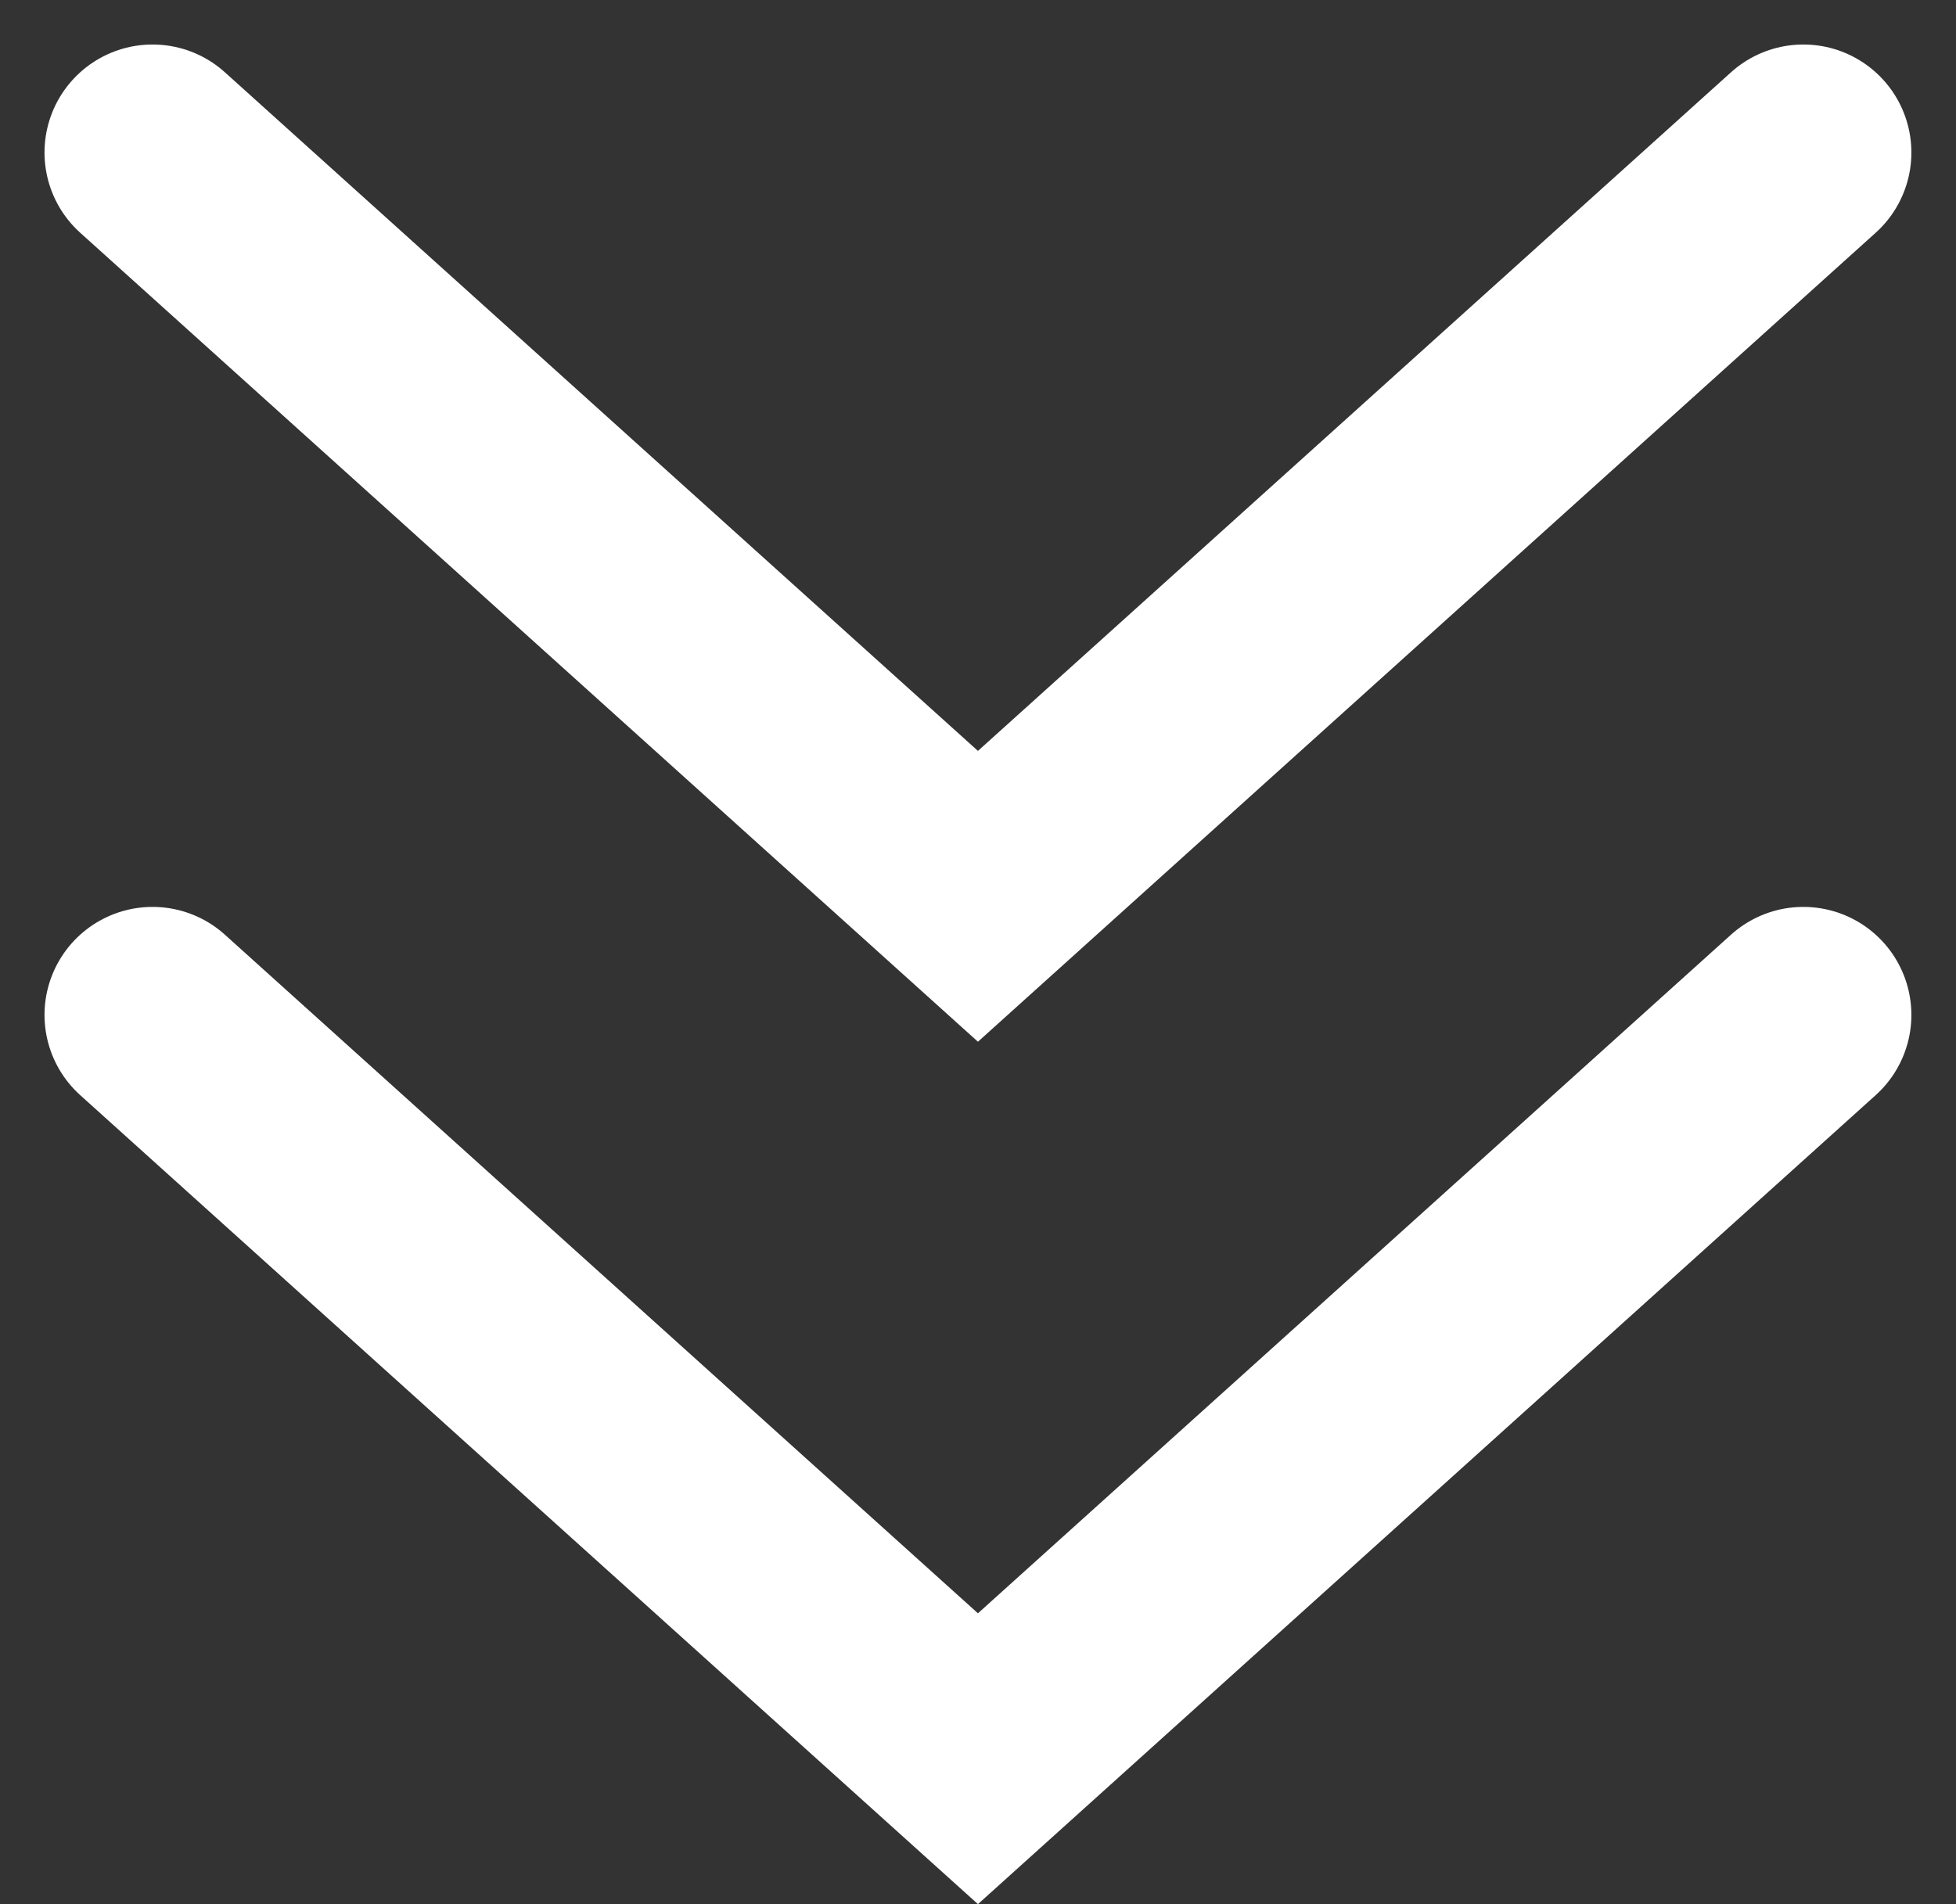
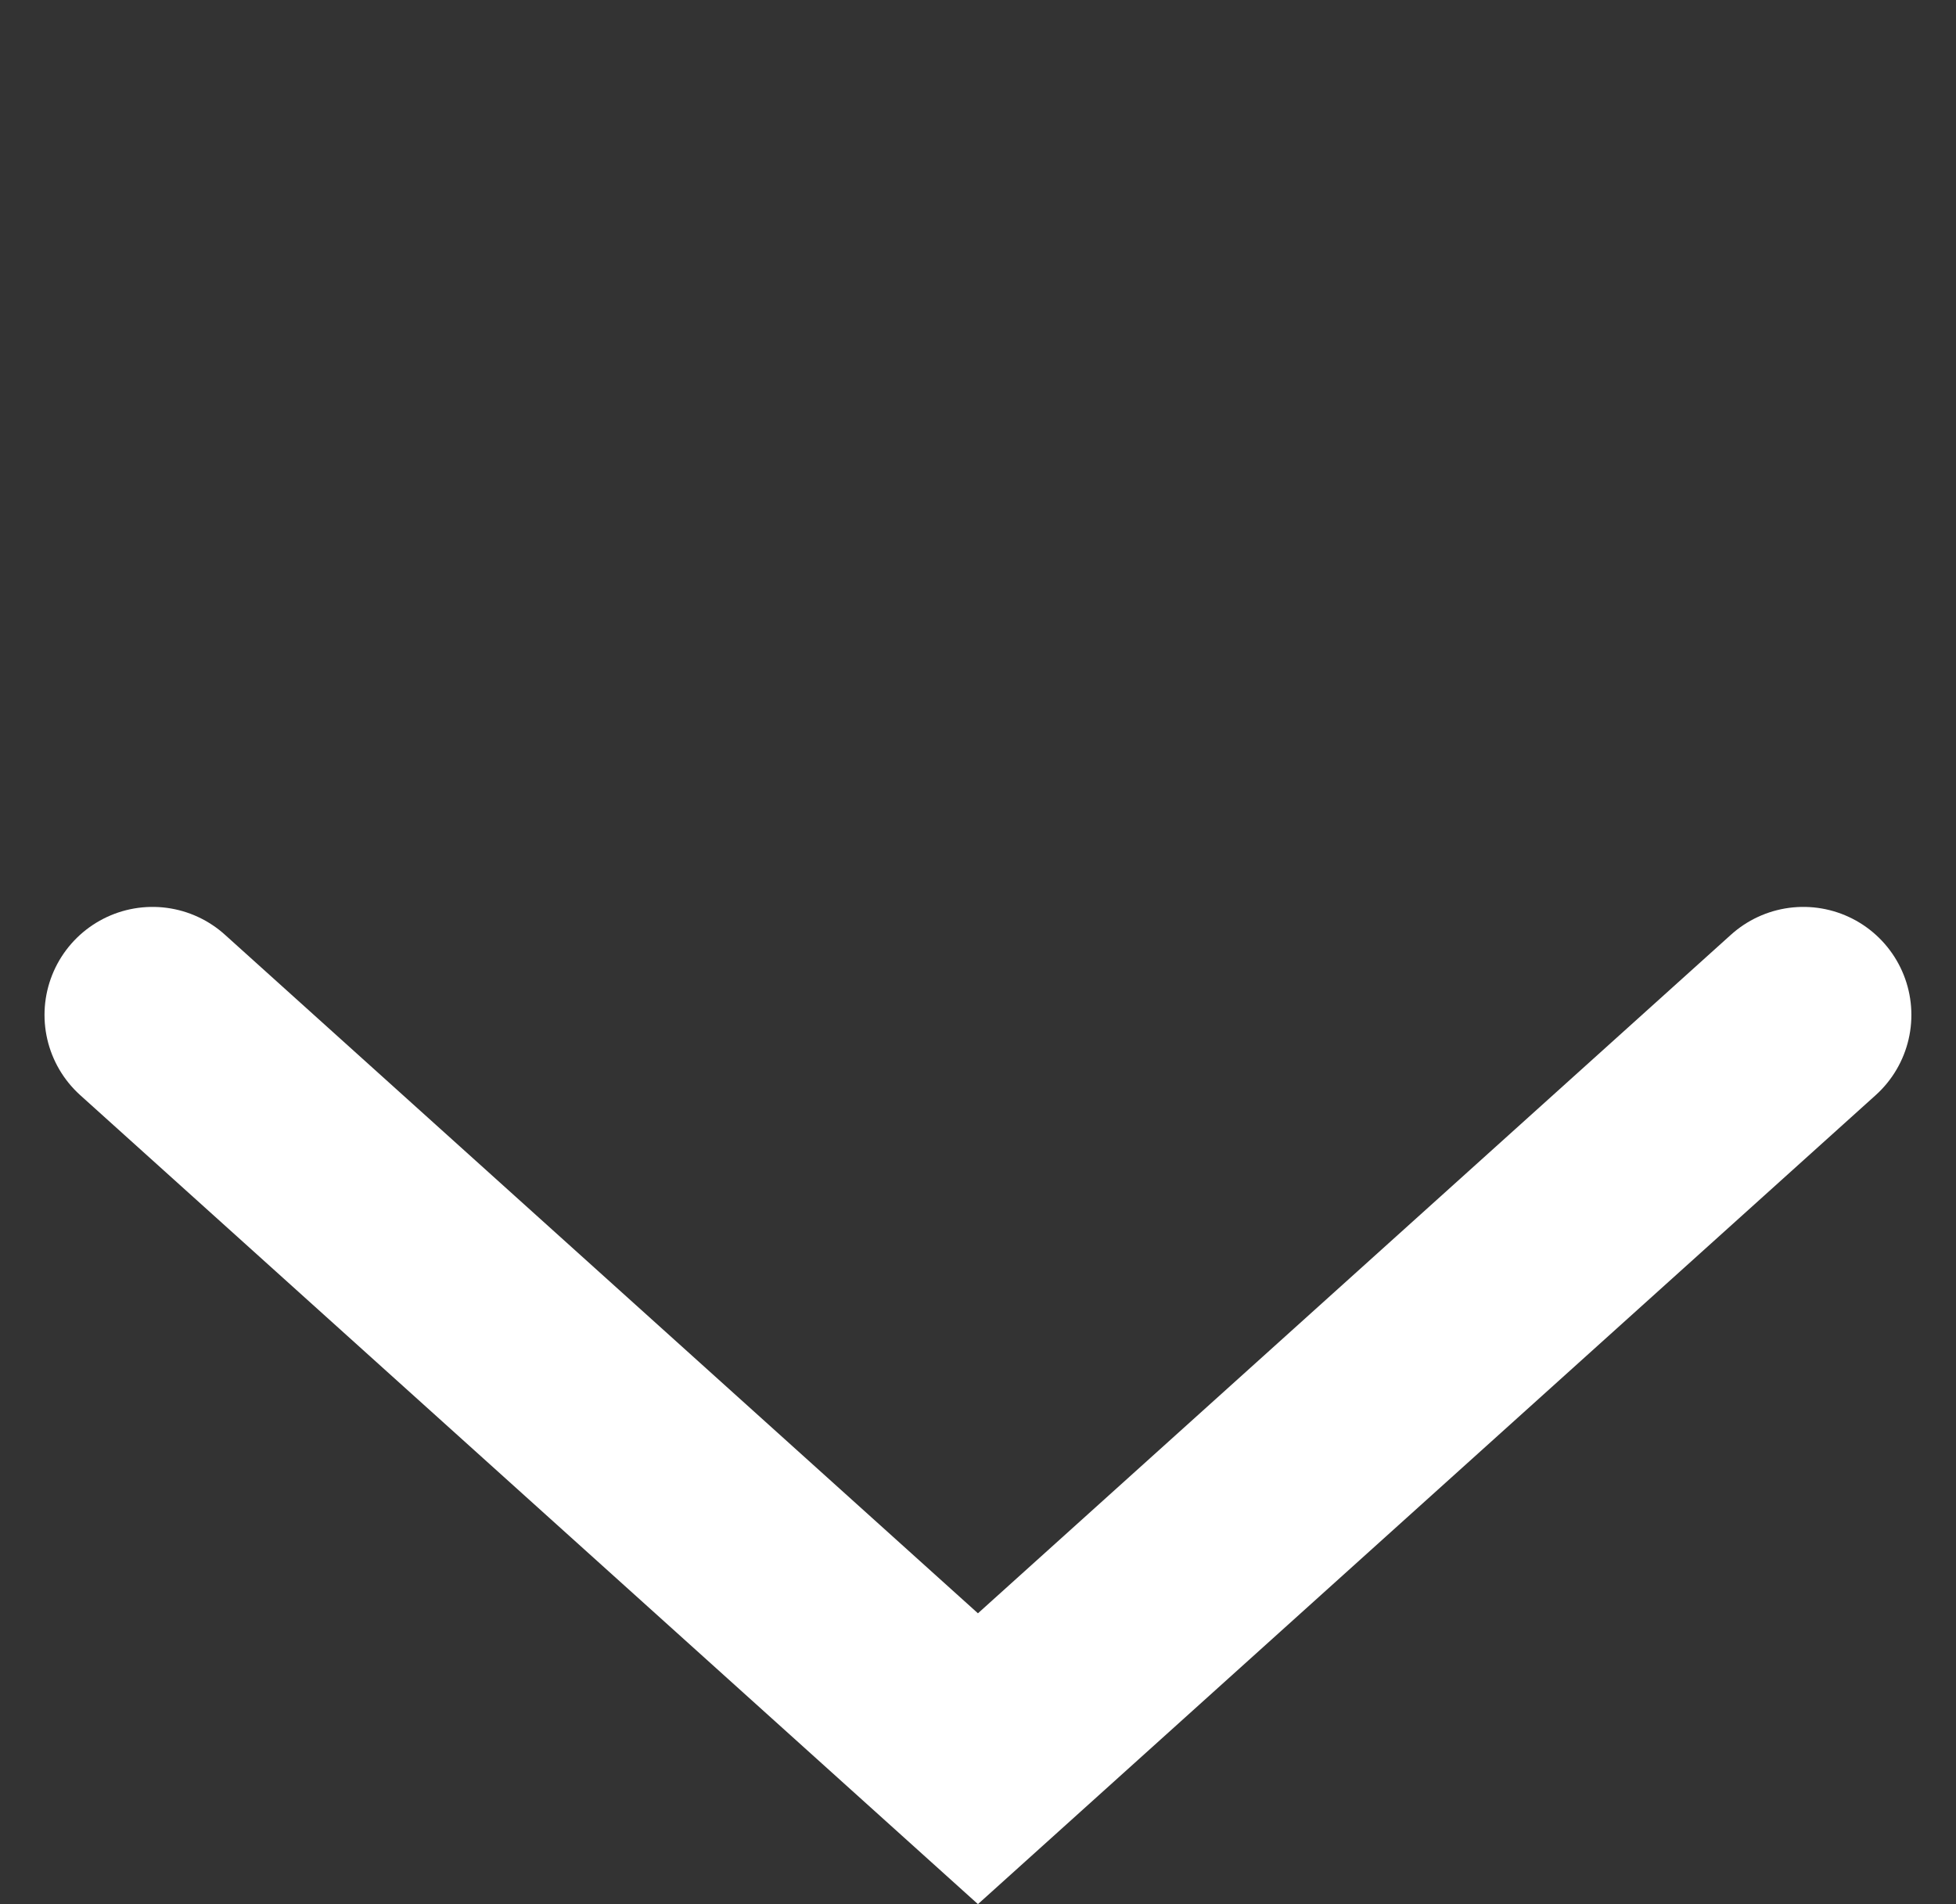
<svg xmlns="http://www.w3.org/2000/svg" width="18.105" height="17.627" viewBox="0 0 18.105 17.627">
  <rect x="0" y="0" width="18.105" height="17.627" fill="#333333" stroke="none" />
  <defs>
    <style>.a{fill:none;stroke:#fff;stroke-linecap:round;stroke-width:2px;}</style>
  </defs>
  <g transform="translate(-1300.663 -642.332)">
    <path class="a" d="M15.28,0,7.64,6.886,0,0" transform="translate(1302.075 651.728)" />
-     <path class="a" d="M15.28,0,7.64,6.886,0,0" transform="translate(1302.075 643.744)" />
  </g>
</svg>